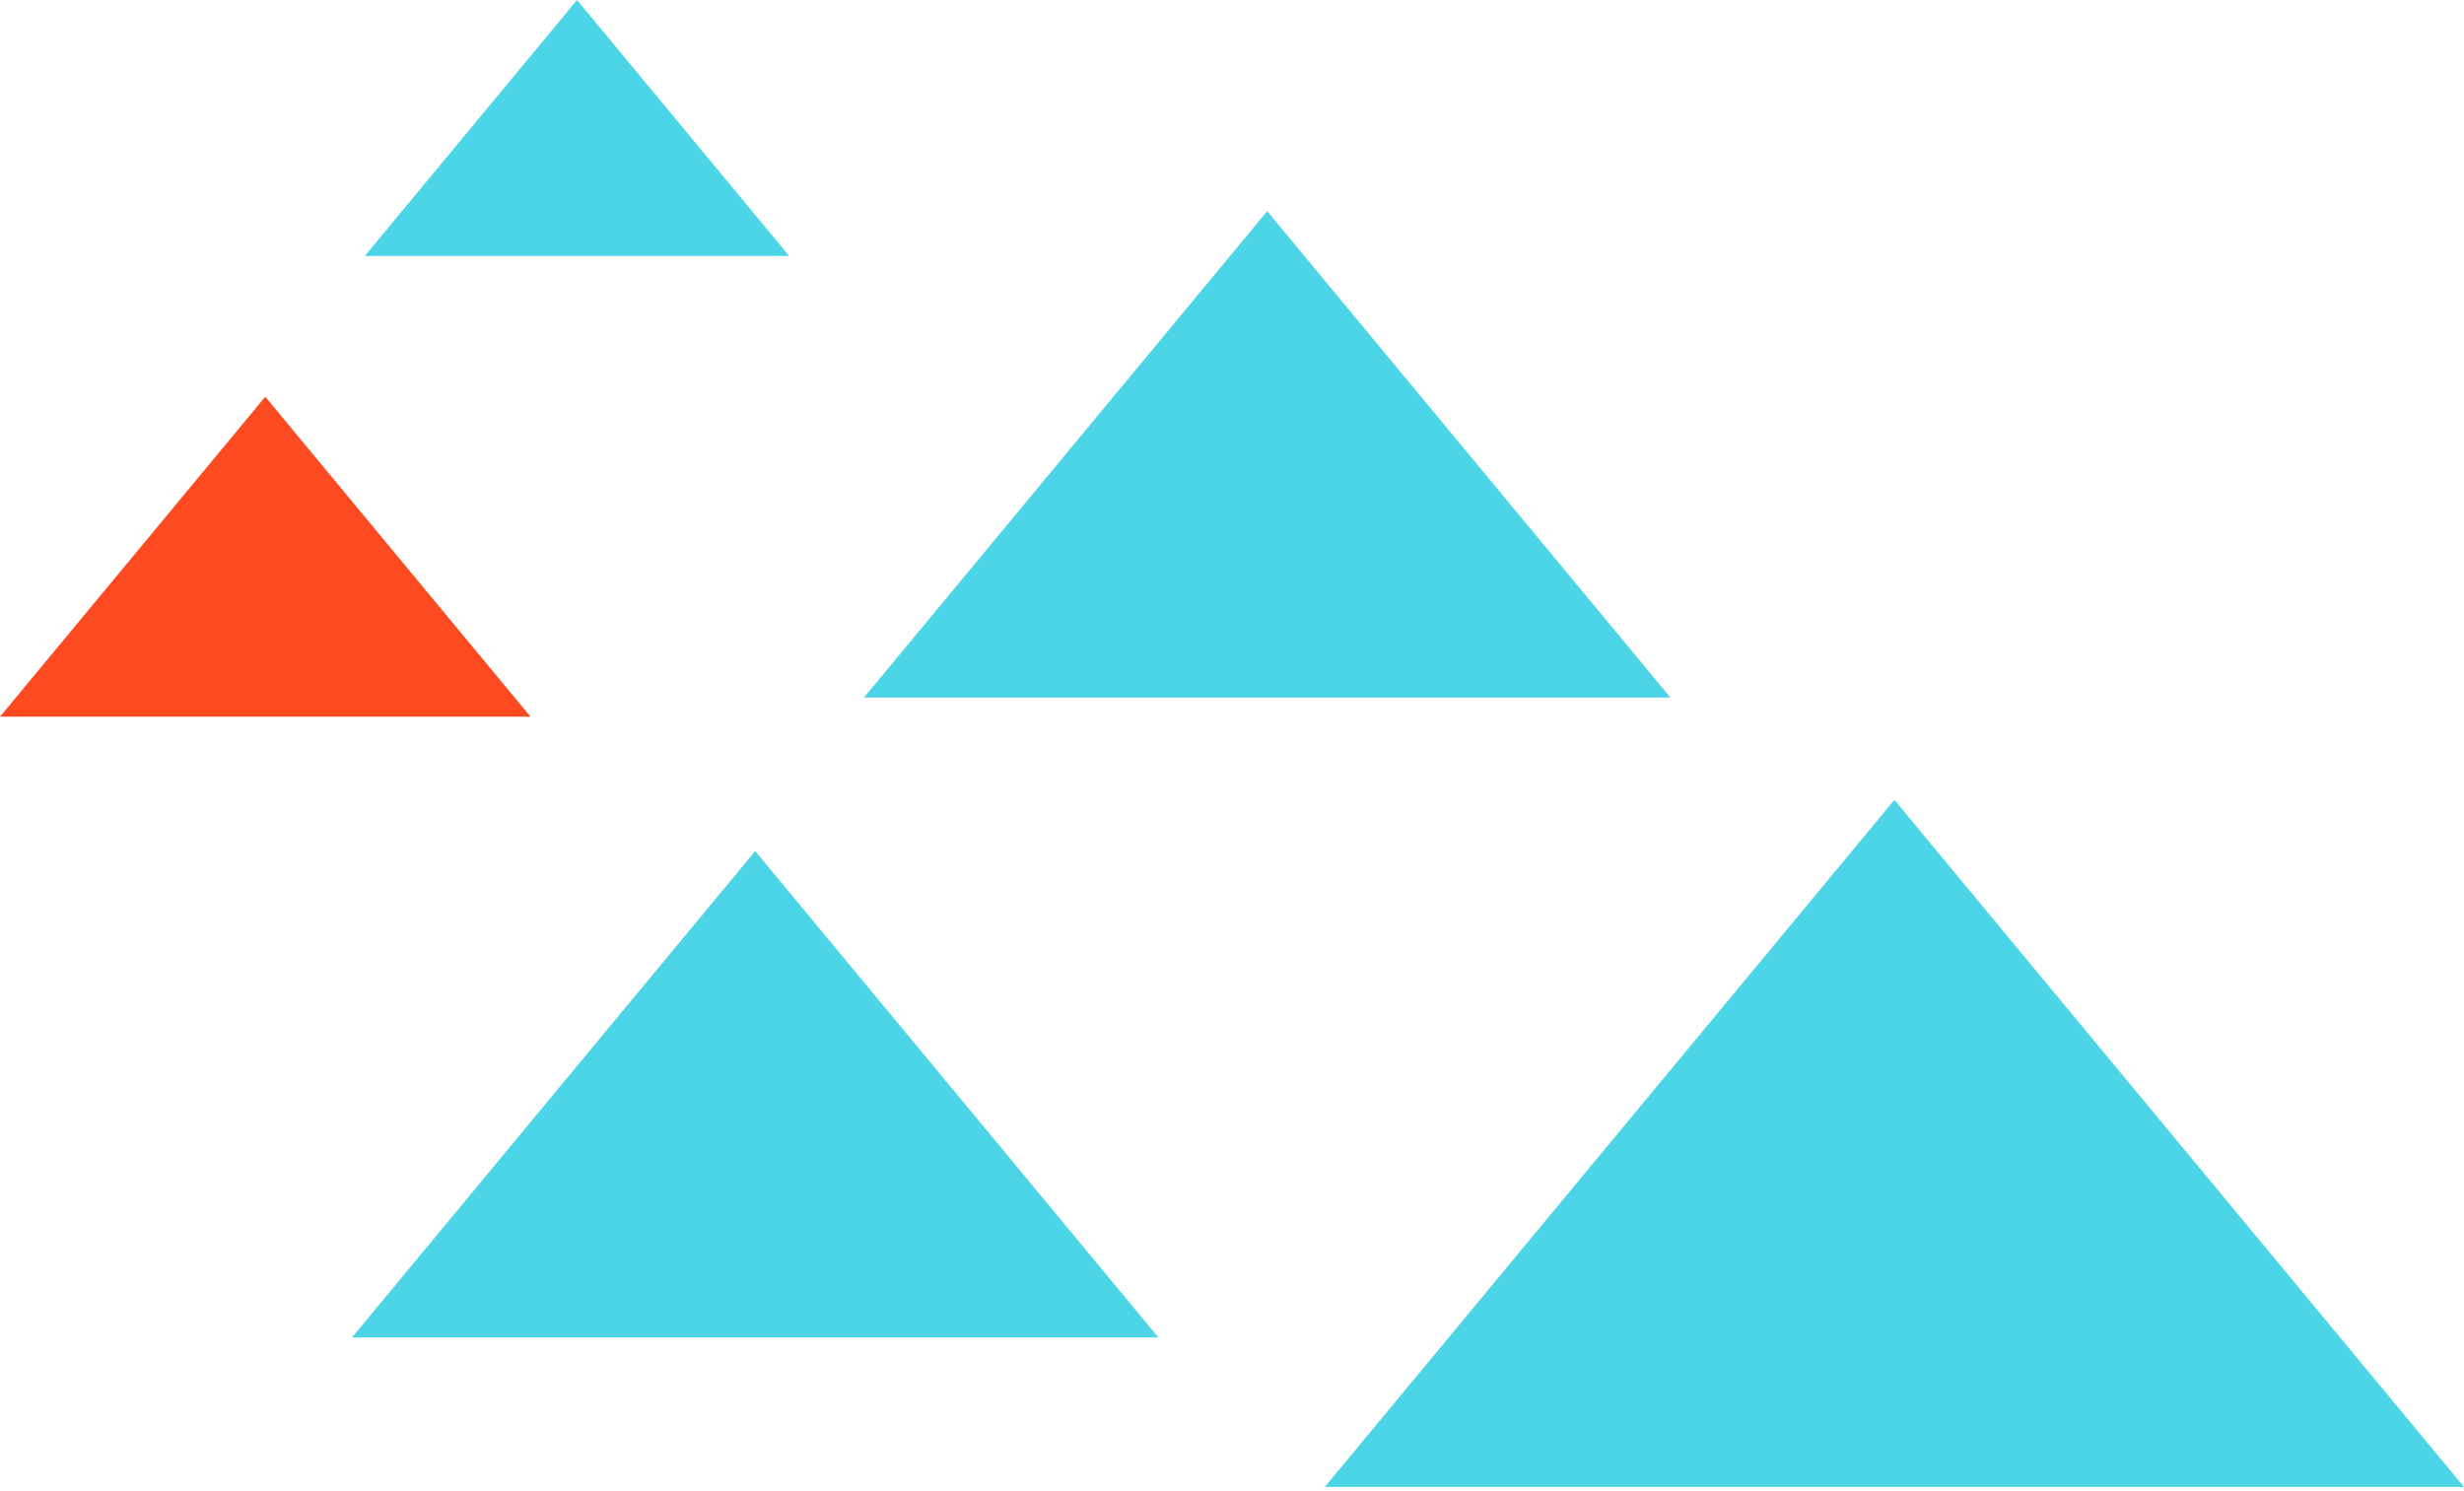
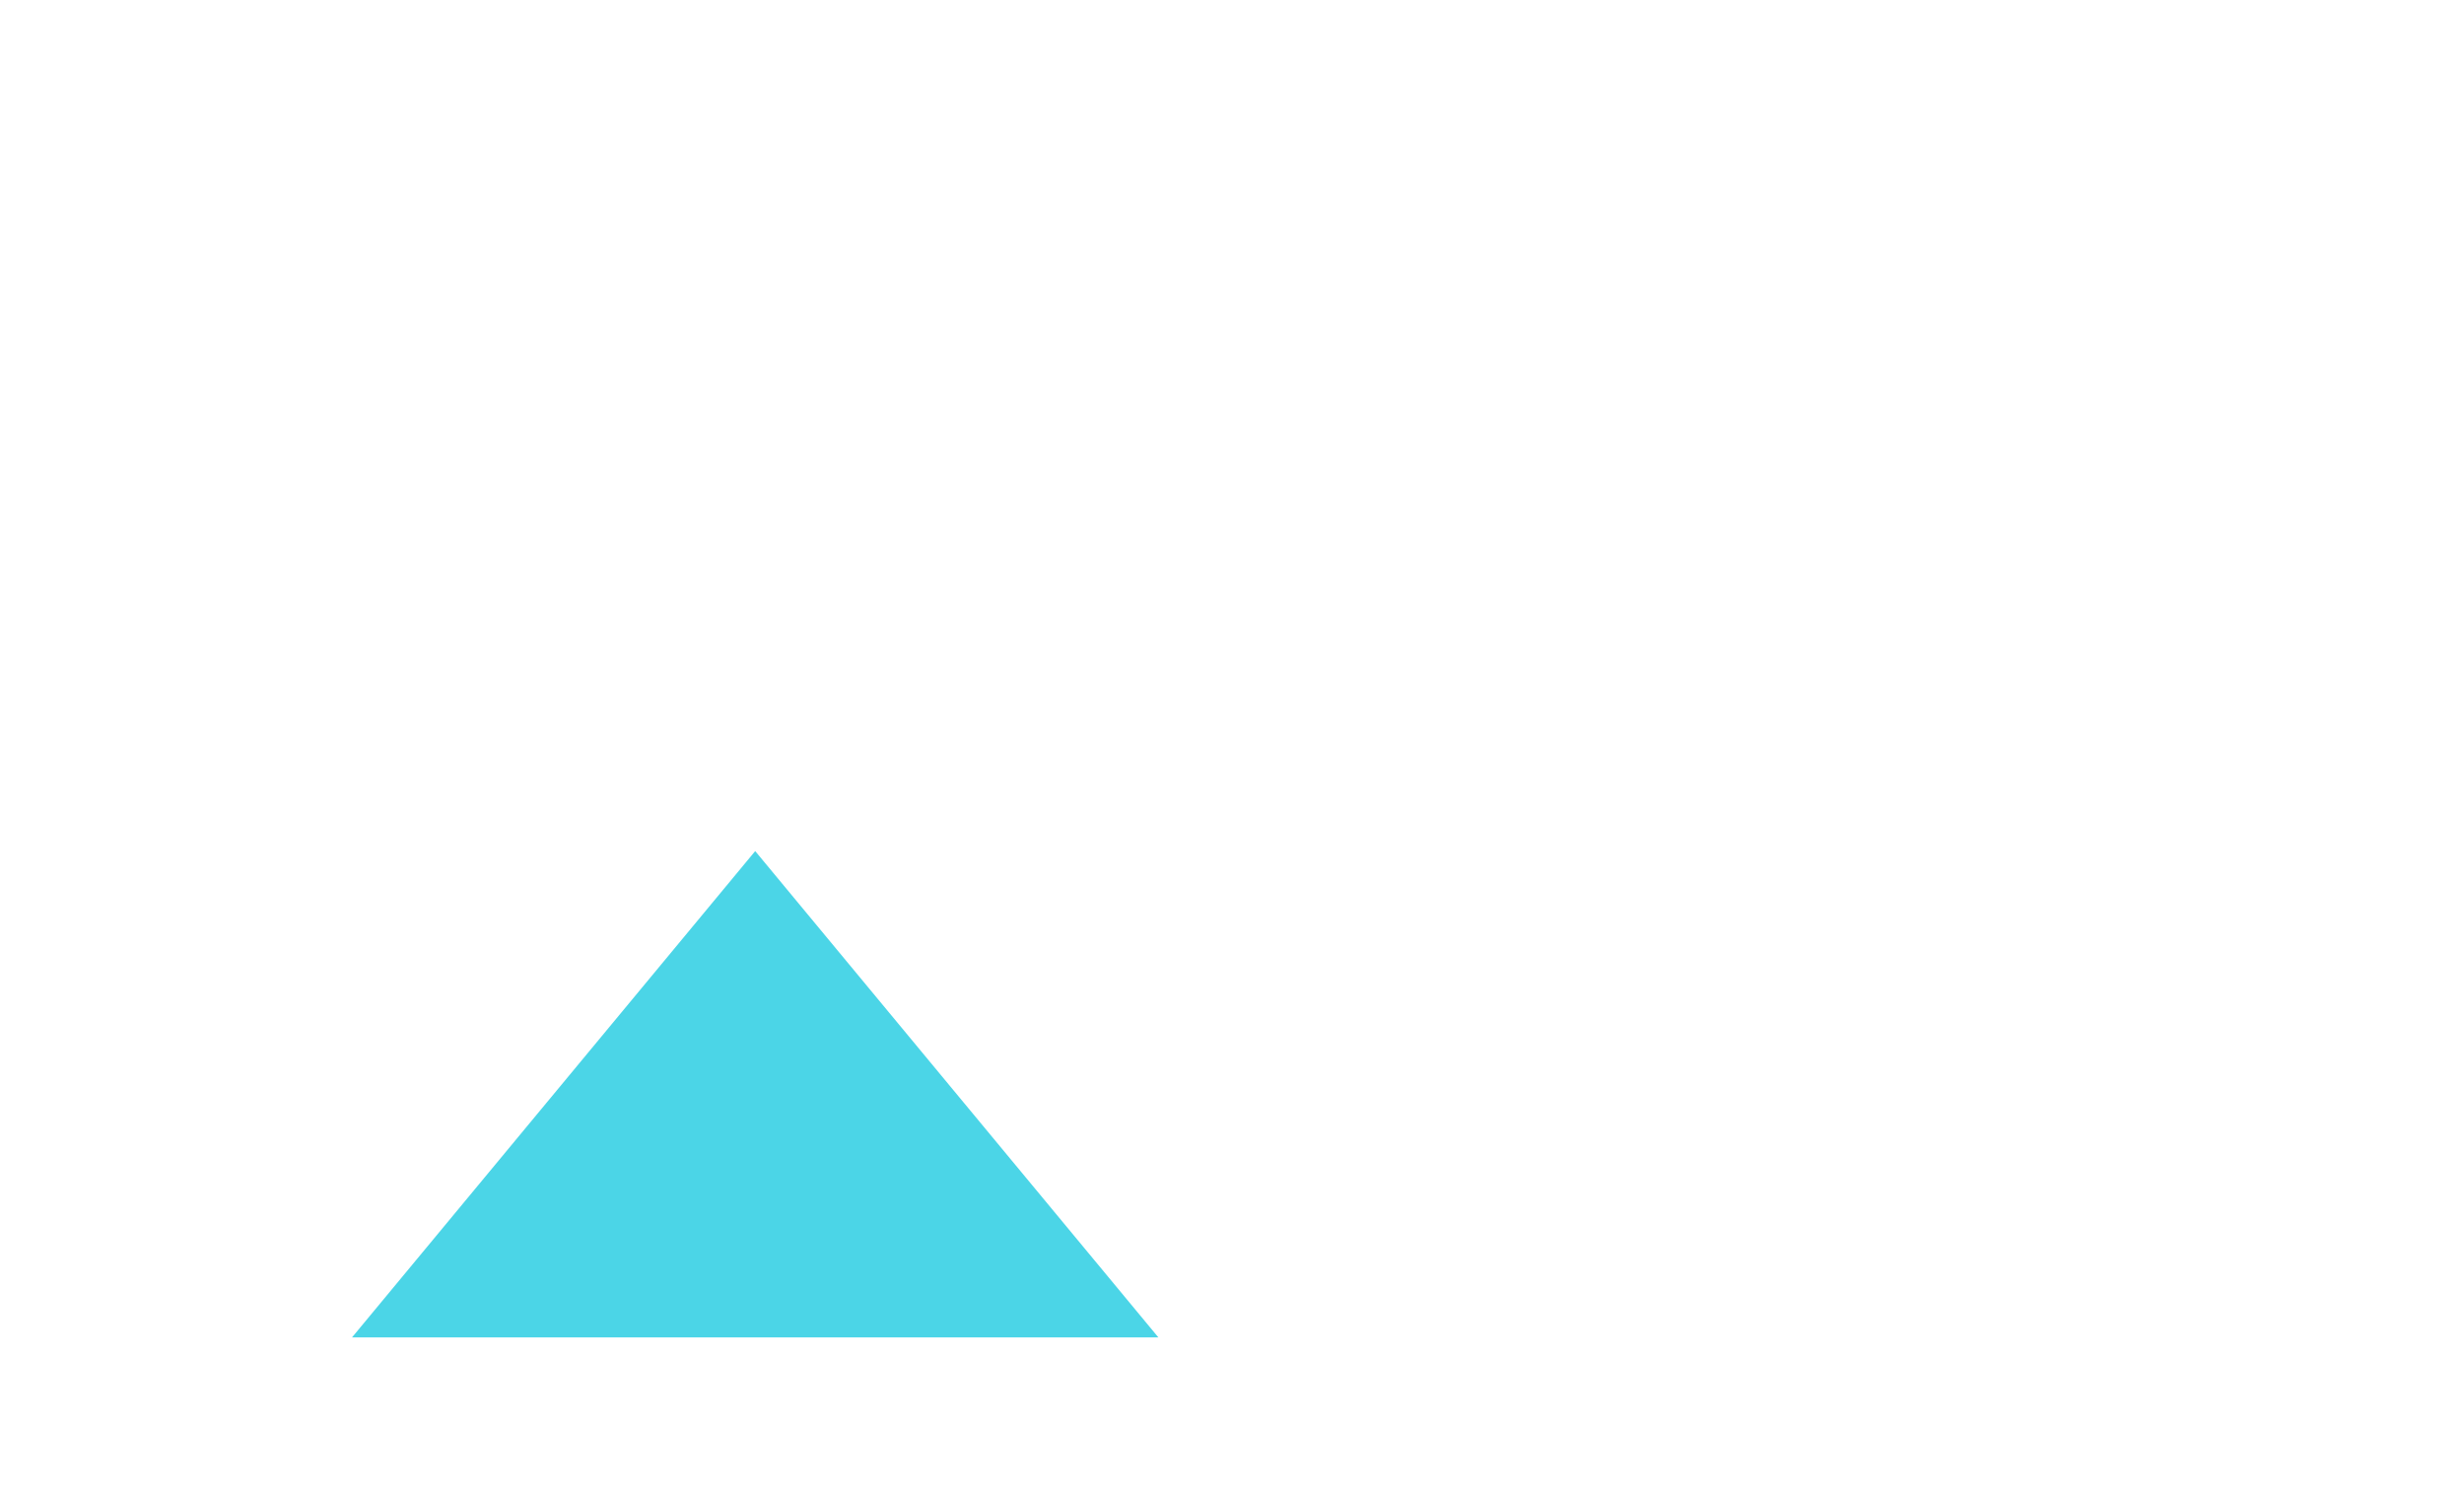
<svg xmlns="http://www.w3.org/2000/svg" height="233" viewBox="0 0 385 233" width="385">
  <g fill="none" fill-rule="evenodd">
    <g fill="#4bd5e7">
-       <path d="m90.158 0 33.158 40h-66.316z" />
      <path d="m118 133 63 76h-126z" />
-       <path d="m198 33 63 76h-126z" />
    </g>
-     <path d="m41.447 62 41.447 50h-82.895z" fill="#fd4a20" />
-     <path d="m296 125 89 107.365h-178z" fill="#4bd5e7" />
  </g>
</svg>